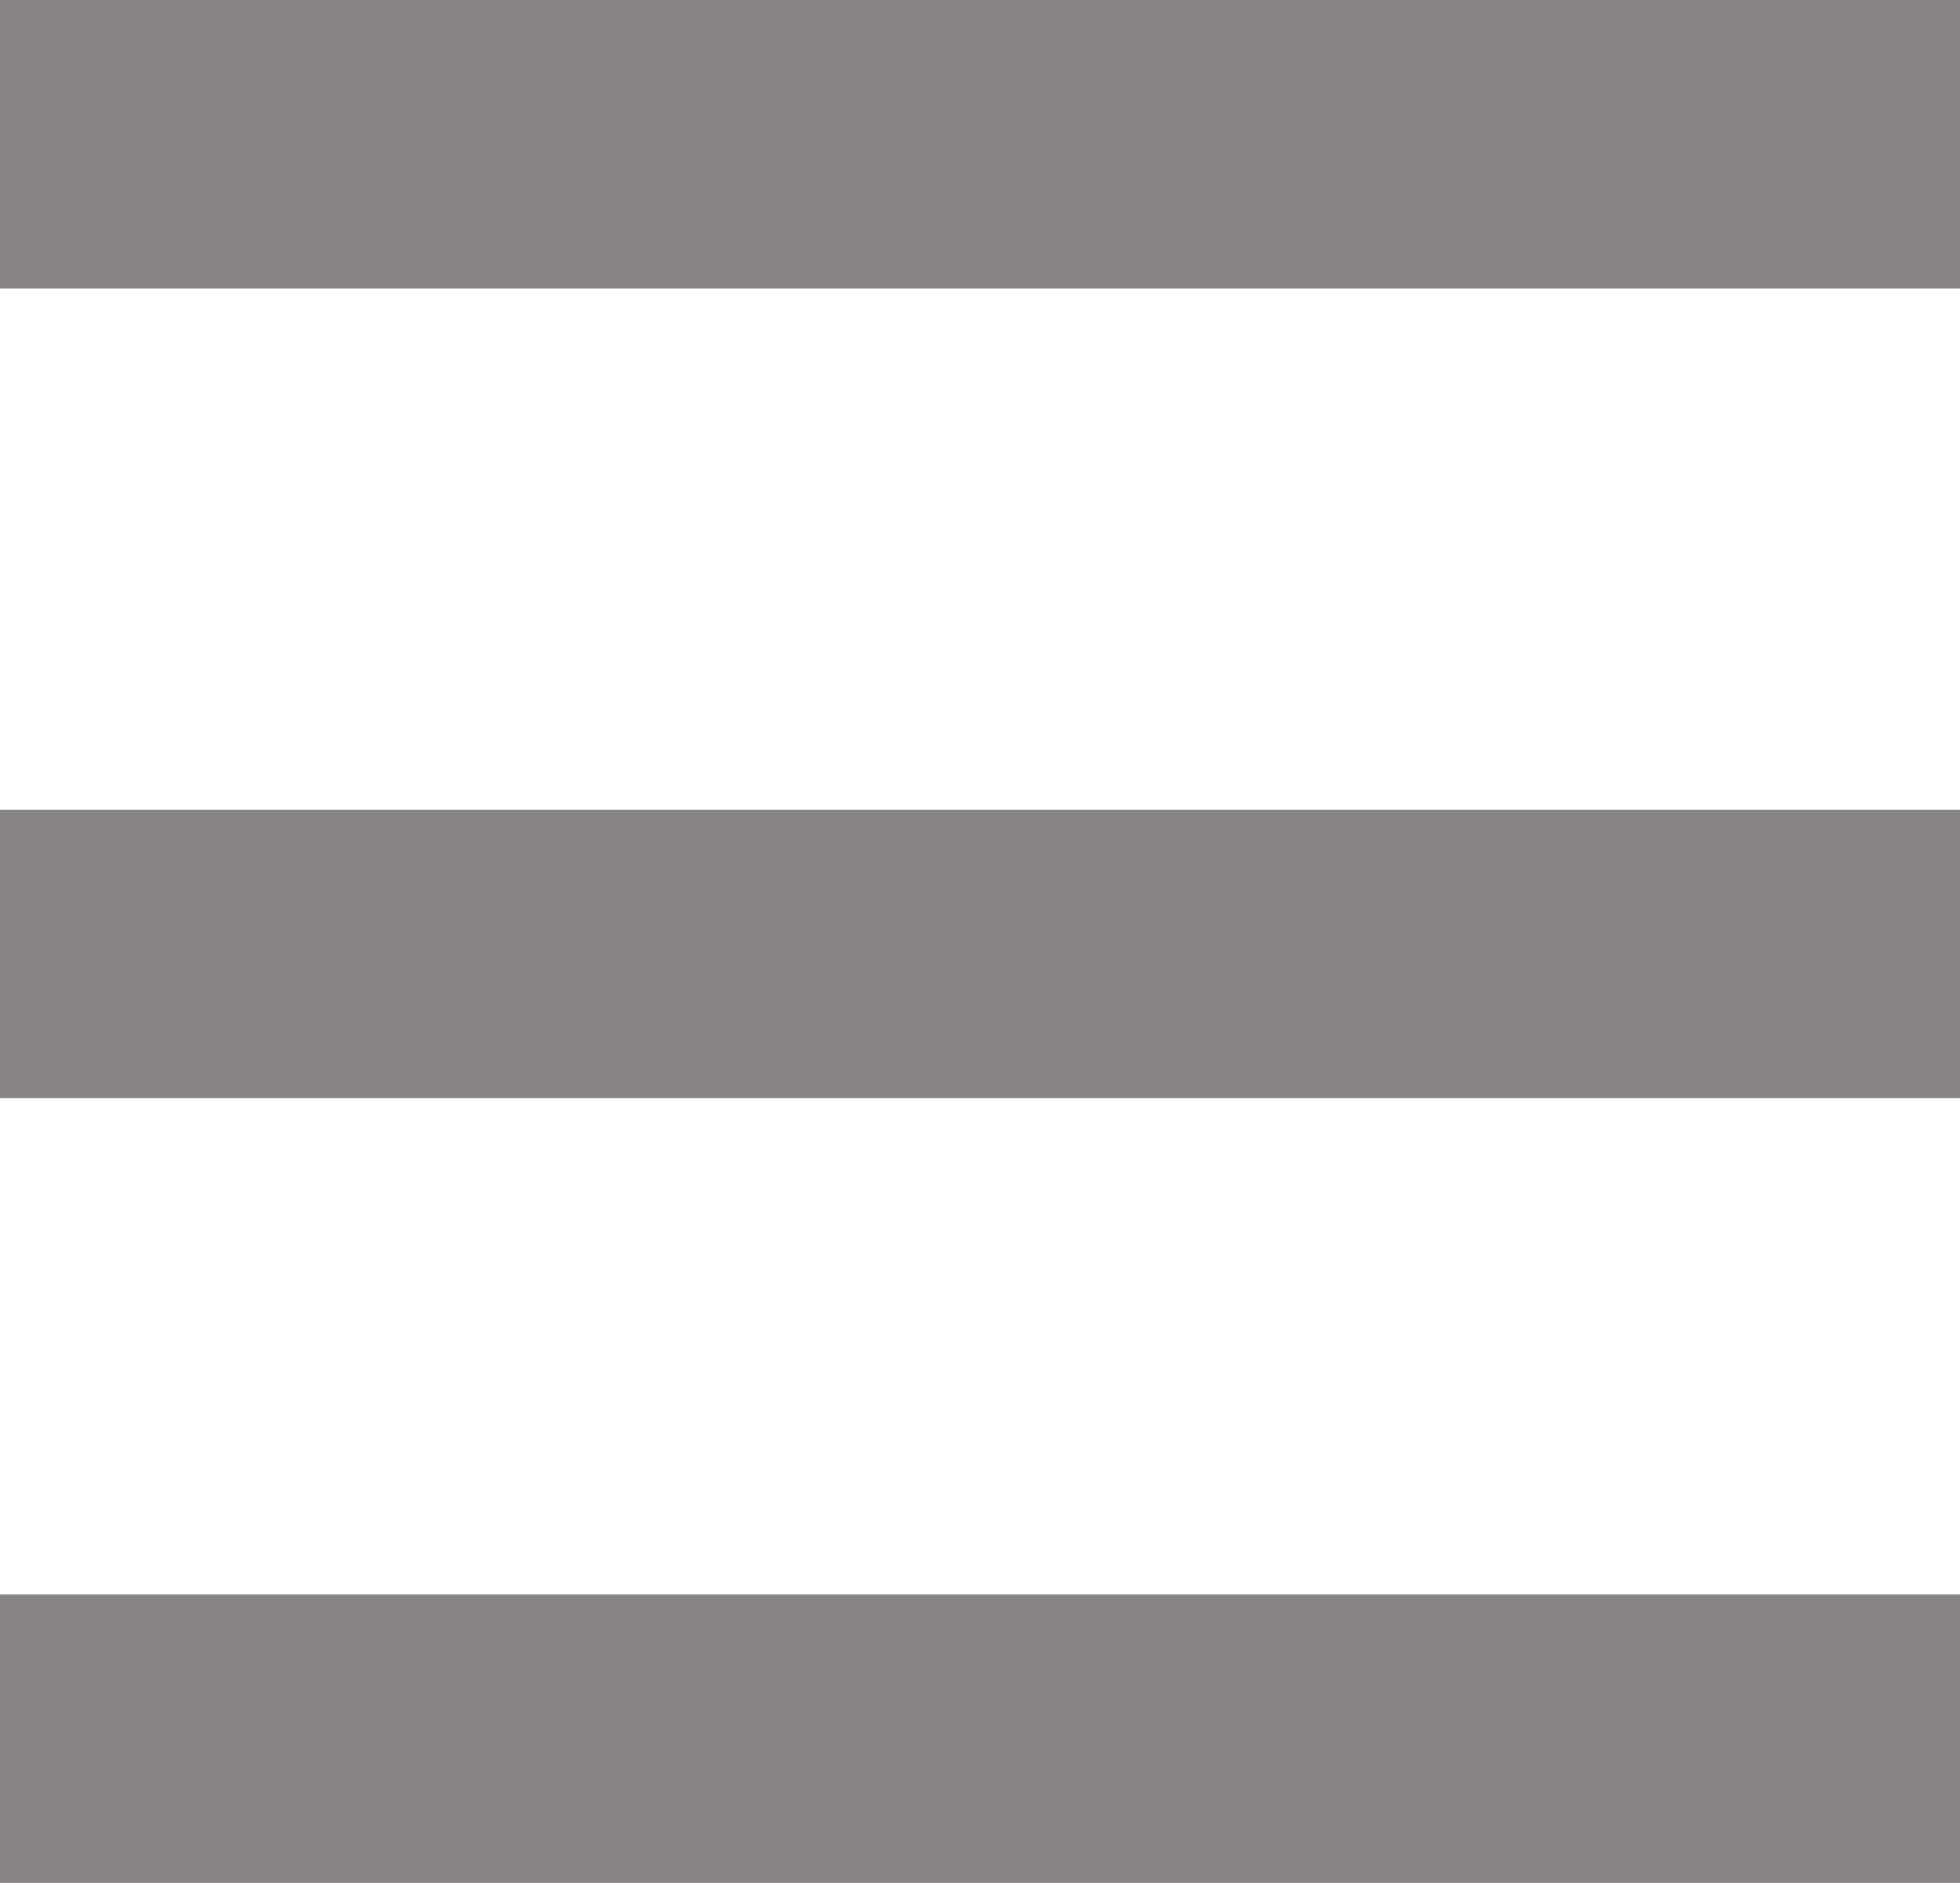
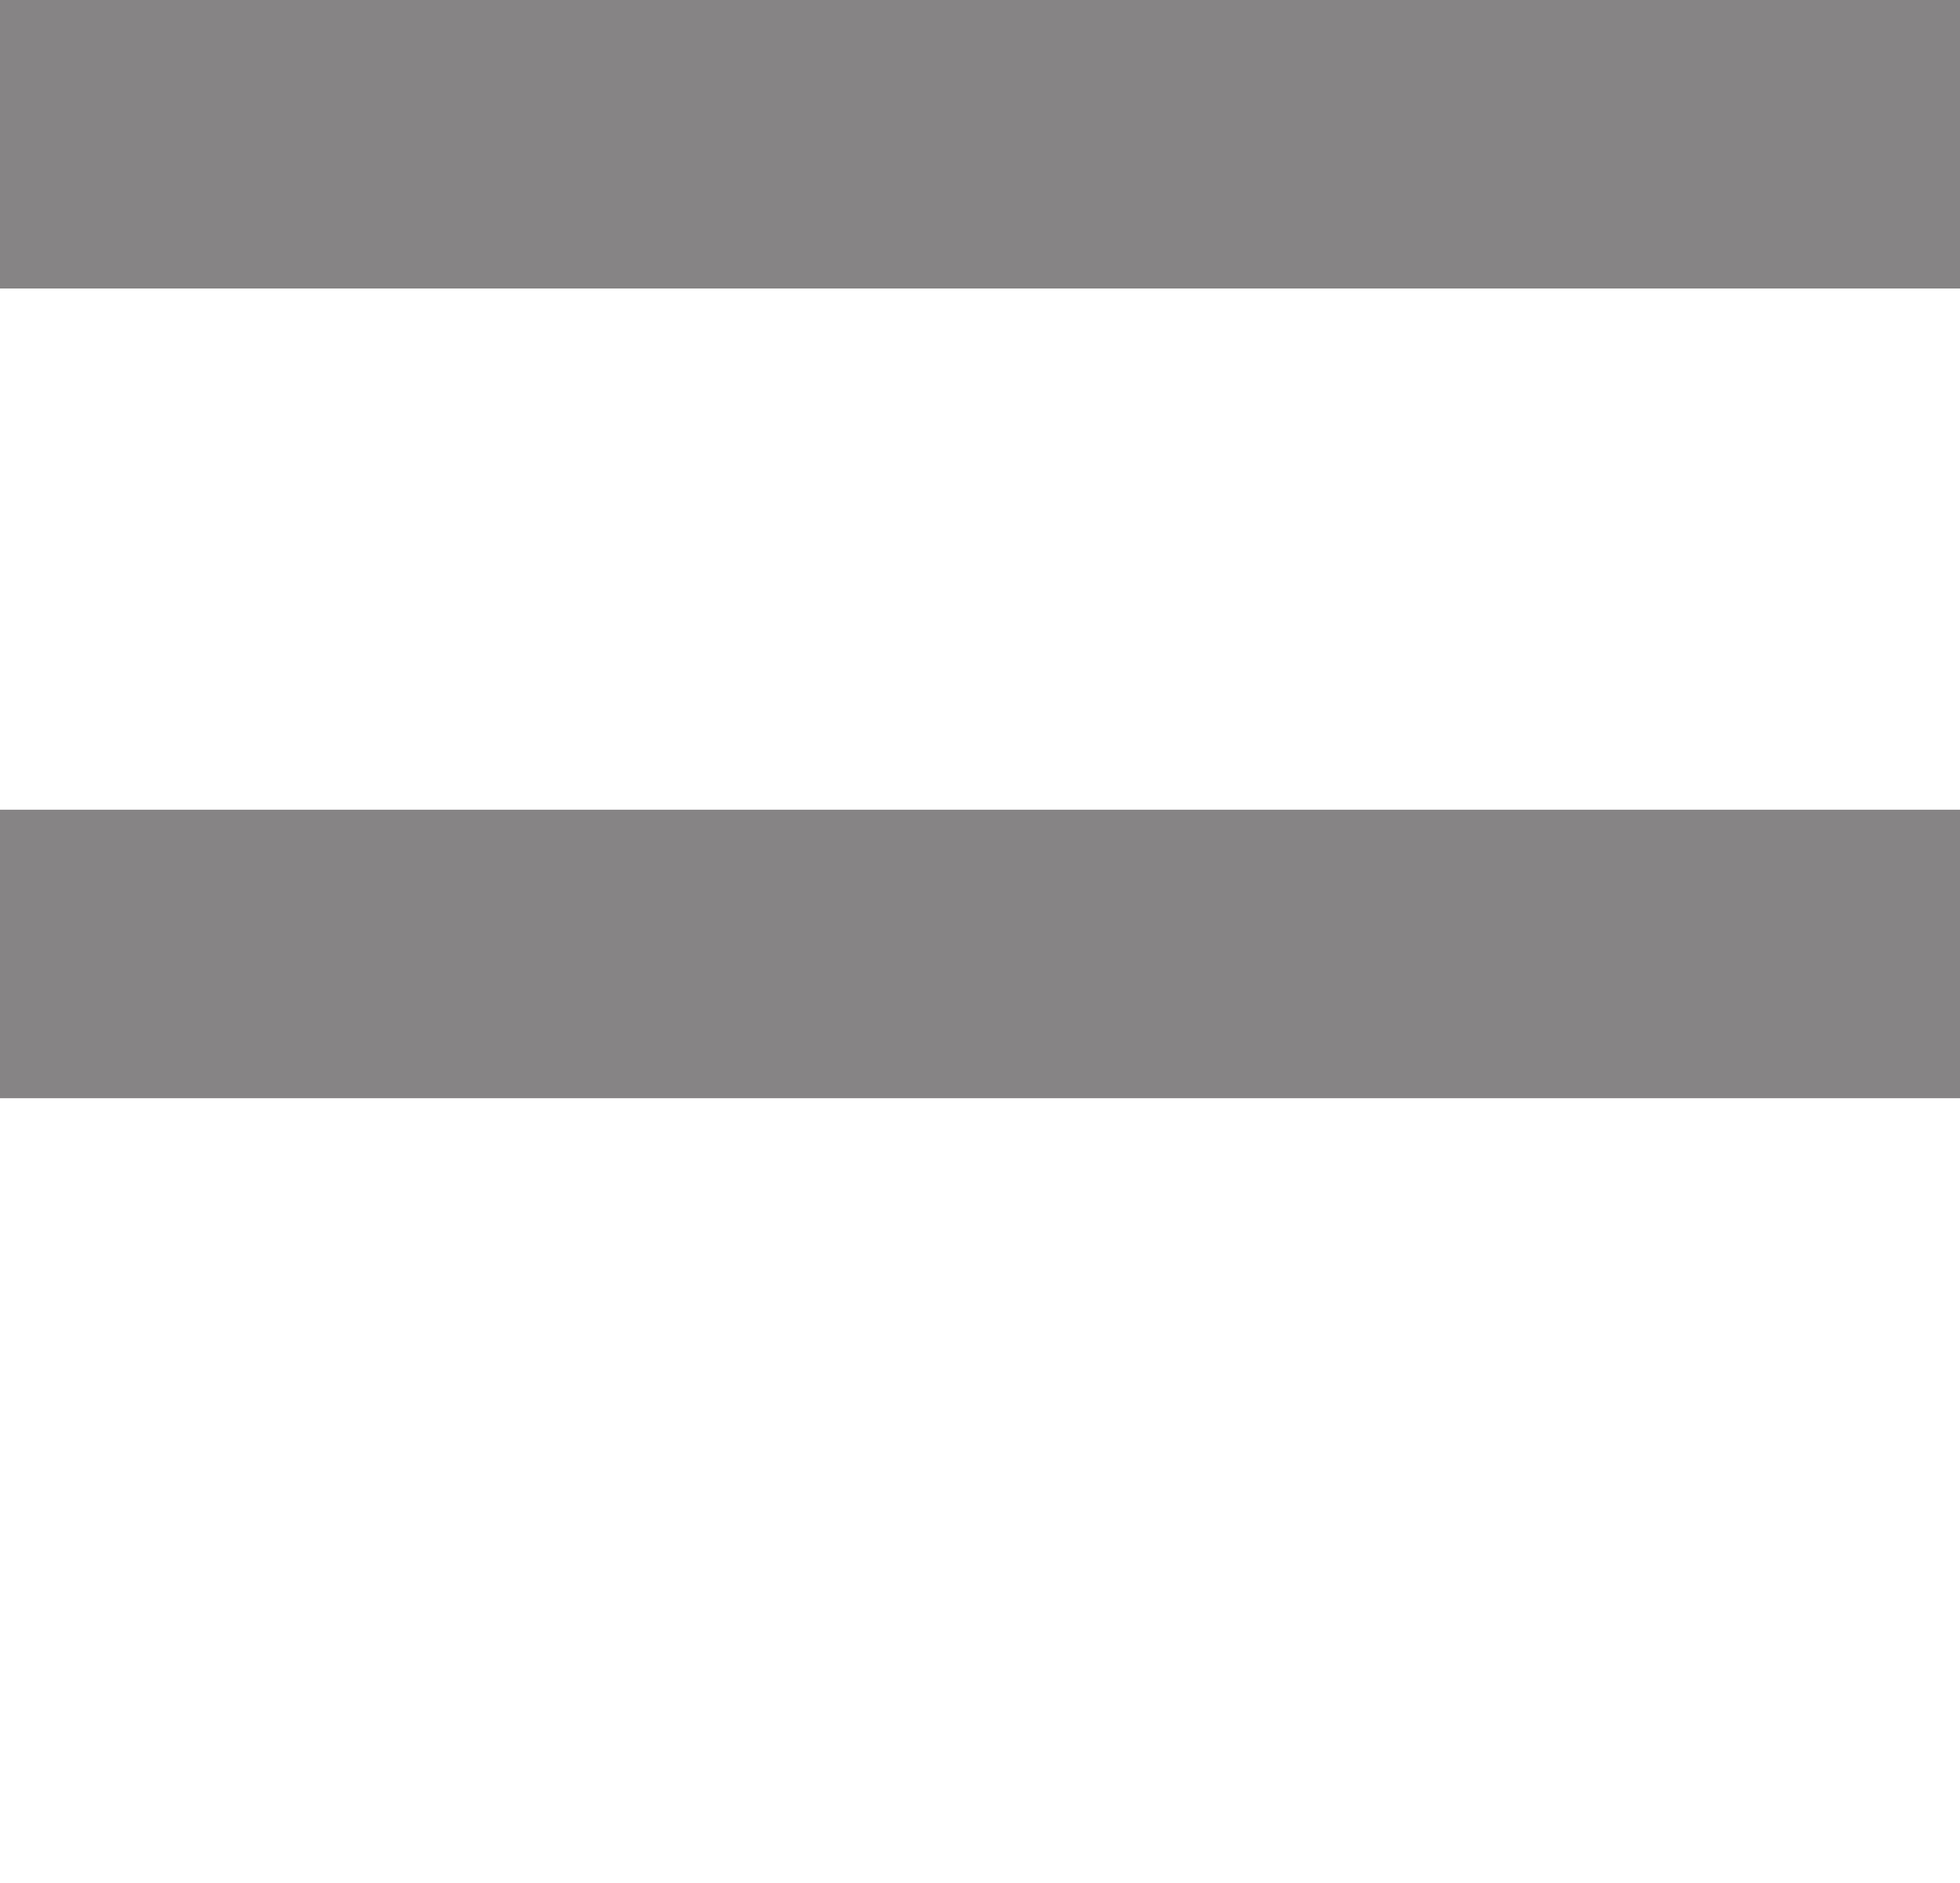
<svg xmlns="http://www.w3.org/2000/svg" id="Capa_2" viewBox="0 0 20.38 19.58">
  <defs>
    <style>.cls-1{fill:none;stroke:#868485;stroke-width:3px;}</style>
  </defs>
  <g id="Capa_1-2">
    <g>
      <line class="cls-1" y1="9.92" x2="20.38" y2="9.92" />
      <line class="cls-1" y1="1.5" x2="20.38" y2="1.5" />
-       <line class="cls-1" y1="18.08" x2="20.38" y2="18.08" />
    </g>
  </g>
</svg>